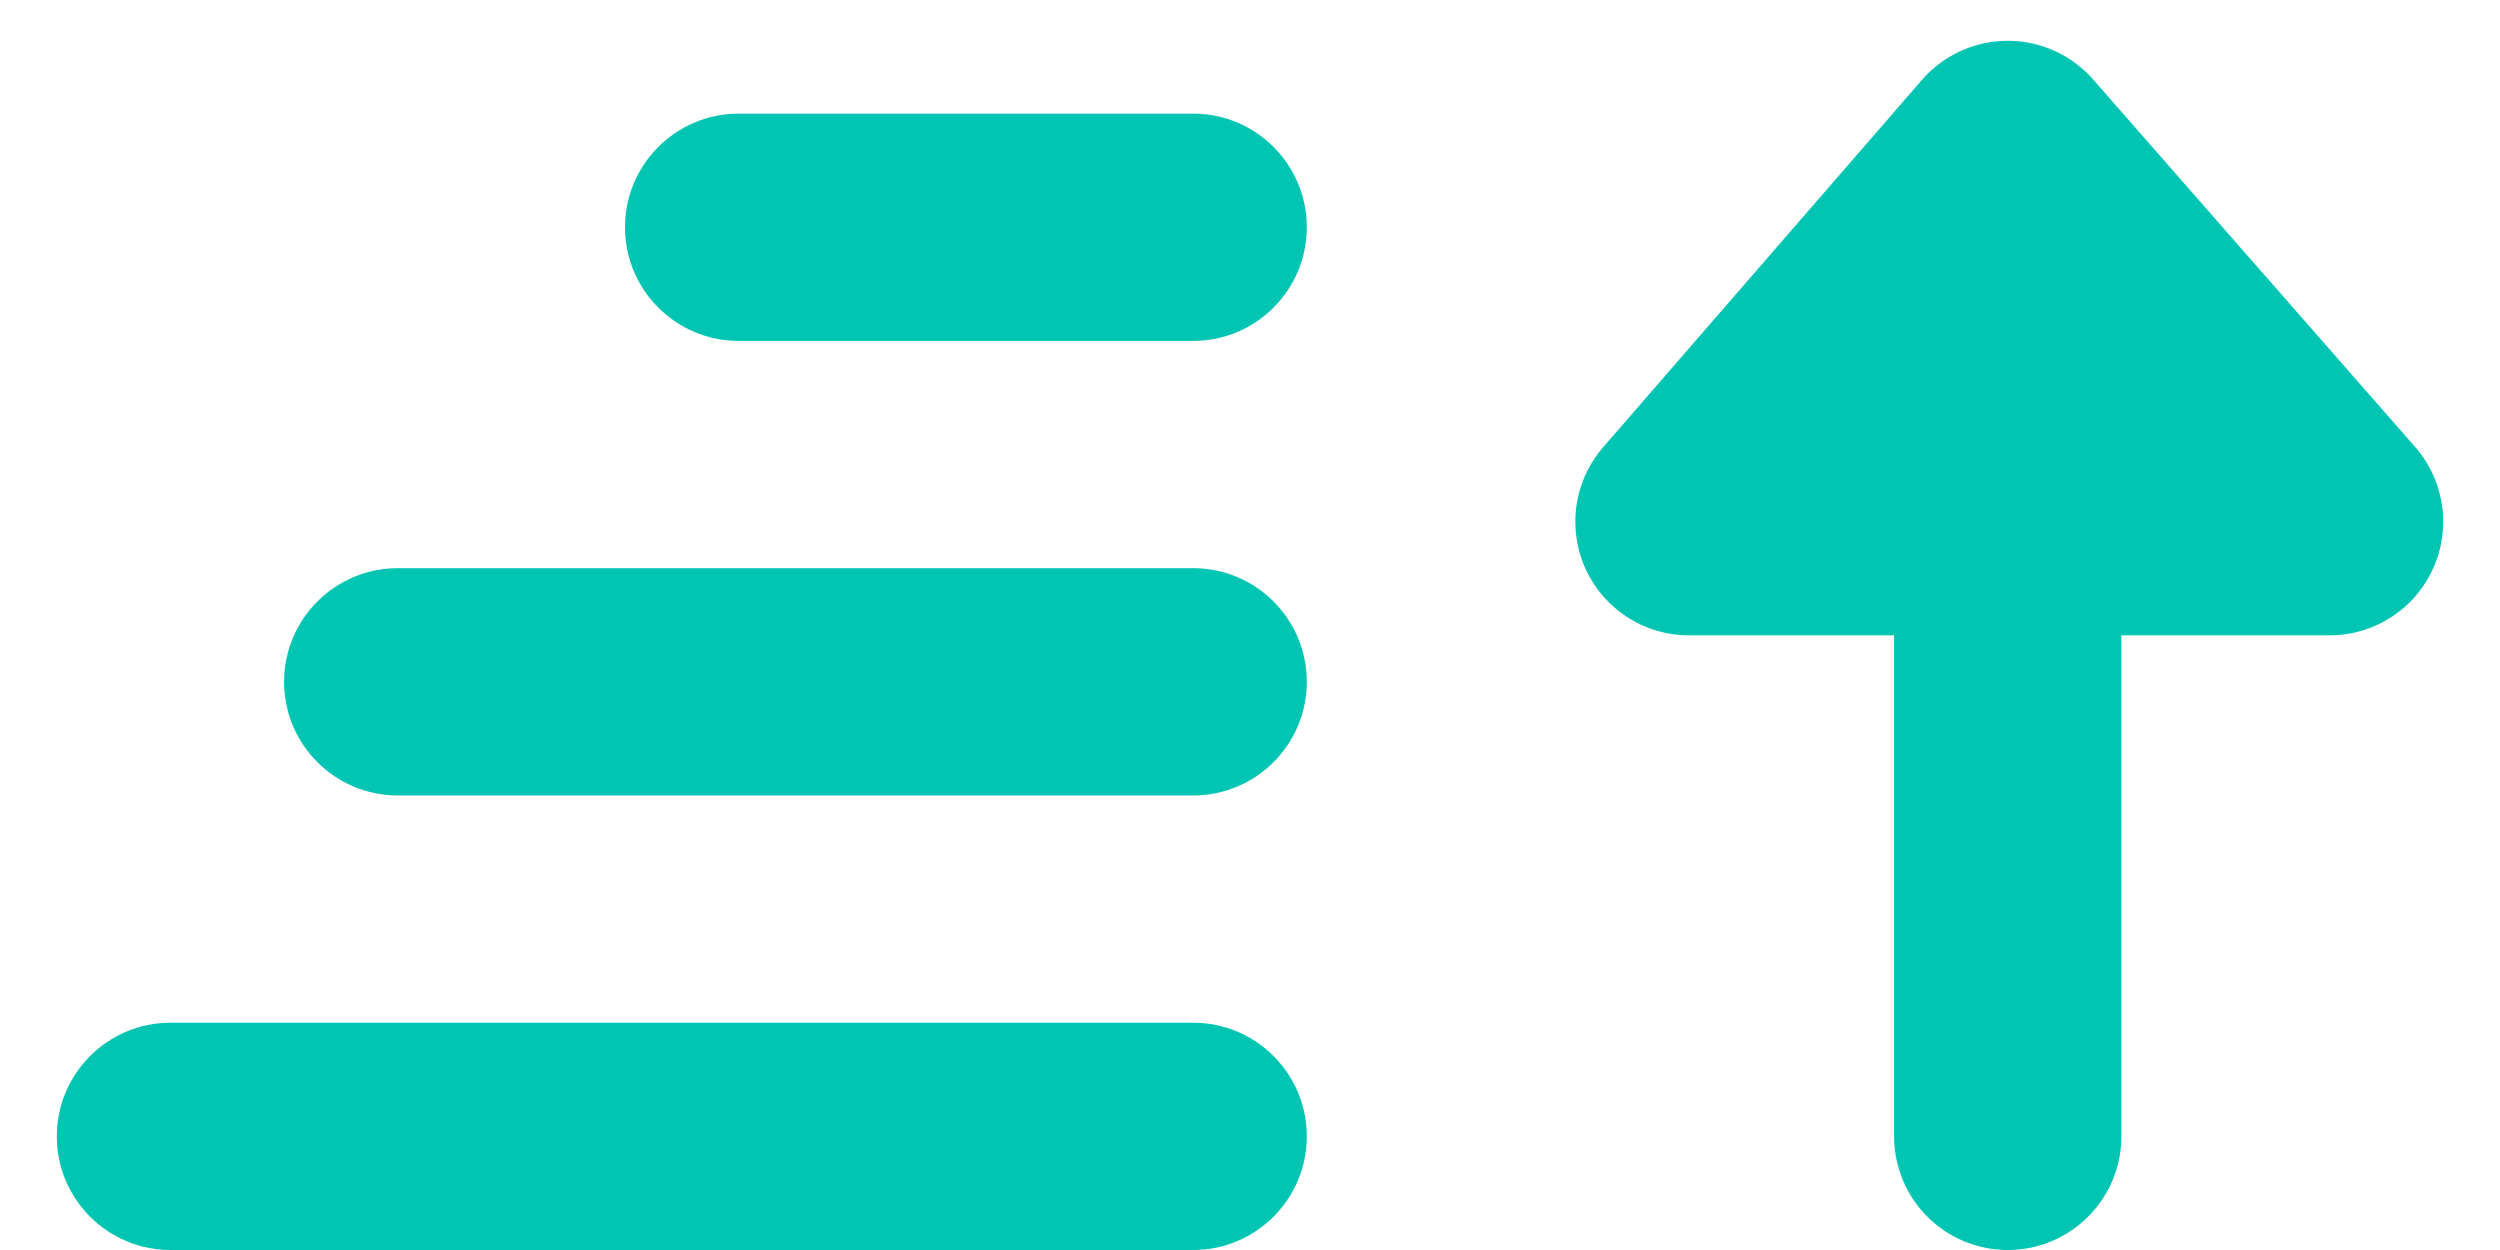
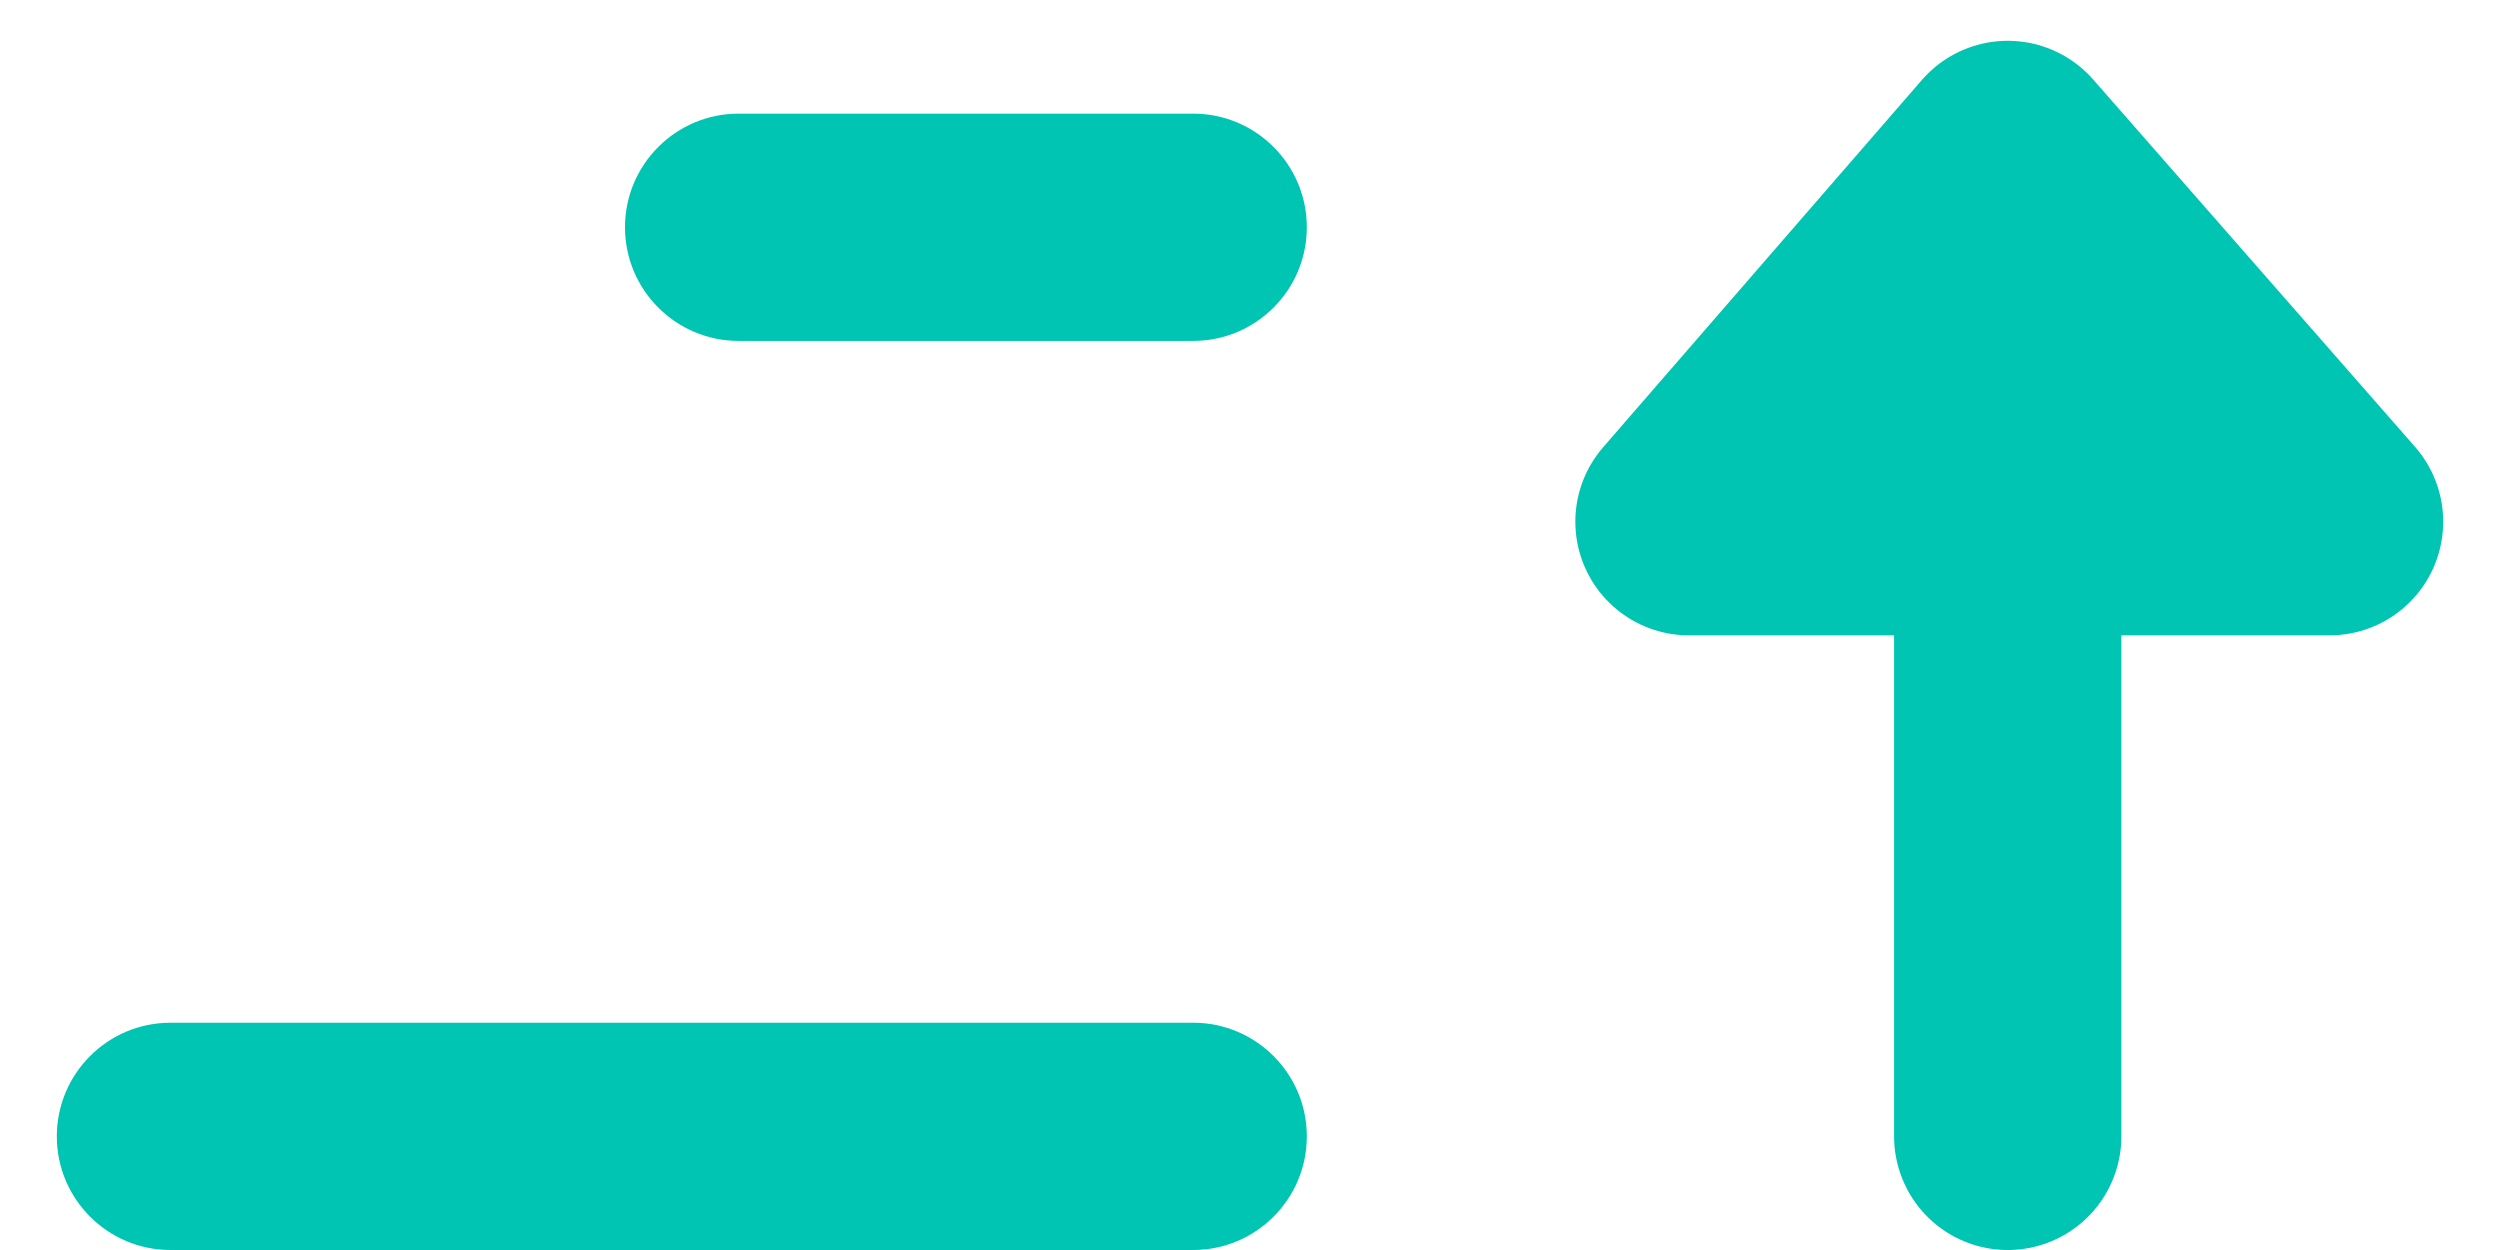
<svg xmlns="http://www.w3.org/2000/svg" width="22px" height="11px" viewBox="0 0 22 11" version="1.1">
  <title>6EA03030-FB97-462E-90FB-EBD3D657F2FE</title>
  <defs>
    <filter color-interpolation-filters="auto" id="filter-1">
      <feColorMatrix in="SourceGraphic" type="matrix" values="0 0 0 0 0.251 0 0 0 0 0.305 0 0 0 0 0.358 0 0 0 1 0" />
    </filter>
  </defs>
  <g id="search-results" stroke="none" stroke-width="1" fill="none" fill-rule="evenodd">
    <g id="Docadvisor-UI_Search-Results-01" transform="translate(-408, -344)">
      <g id="sort" transform="translate(254.5, 336)">
        <g id="sort-icon" transform="translate(154, 9)" filter="url(#filter-1)">
          <g>
            <path d="M6,0 L10,0 C10.552,-1.01453063e-16 11,0.448 11,1 C11,1.552 10.552,2 10,2 L6,2 C5.448,2 5,1.552 5,1 C5,0.448 5.448,1.01453063e-16 6,0 Z" id="Rectangle" fill="#00C5B3" />
-             <path d="M3,4 L10,4 C10.552,4 11,4.448 11,5 C11,5.552 10.552,6 10,6 L3,6 C2.448,6 2,5.552 2,5 C2,4.448 2.448,4 3,4 Z" id="Rectangle-Copy-11" fill="#00C5B3" />
            <path d="M1,8 L10,8 C10.552,8 11,8.448 11,9 C11,9.552 10.552,10 10,10 L1,10 C0.448,10 6.76353751e-17,9.552 0,9 C-6.76353751e-17,8.448 0.448,8 1,8 Z" id="Rectangle-Copy-12" fill="#00C5B3" />
            <polyline id="Path-2" stroke="#00C5B3" stroke-width="2" stroke-linecap="round" stroke-linejoin="round" points="17.168 0.359 14.363 3.591 20 3.591 17.168 0.359 17.168 9" />
          </g>
        </g>
      </g>
    </g>
  </g>
</svg>